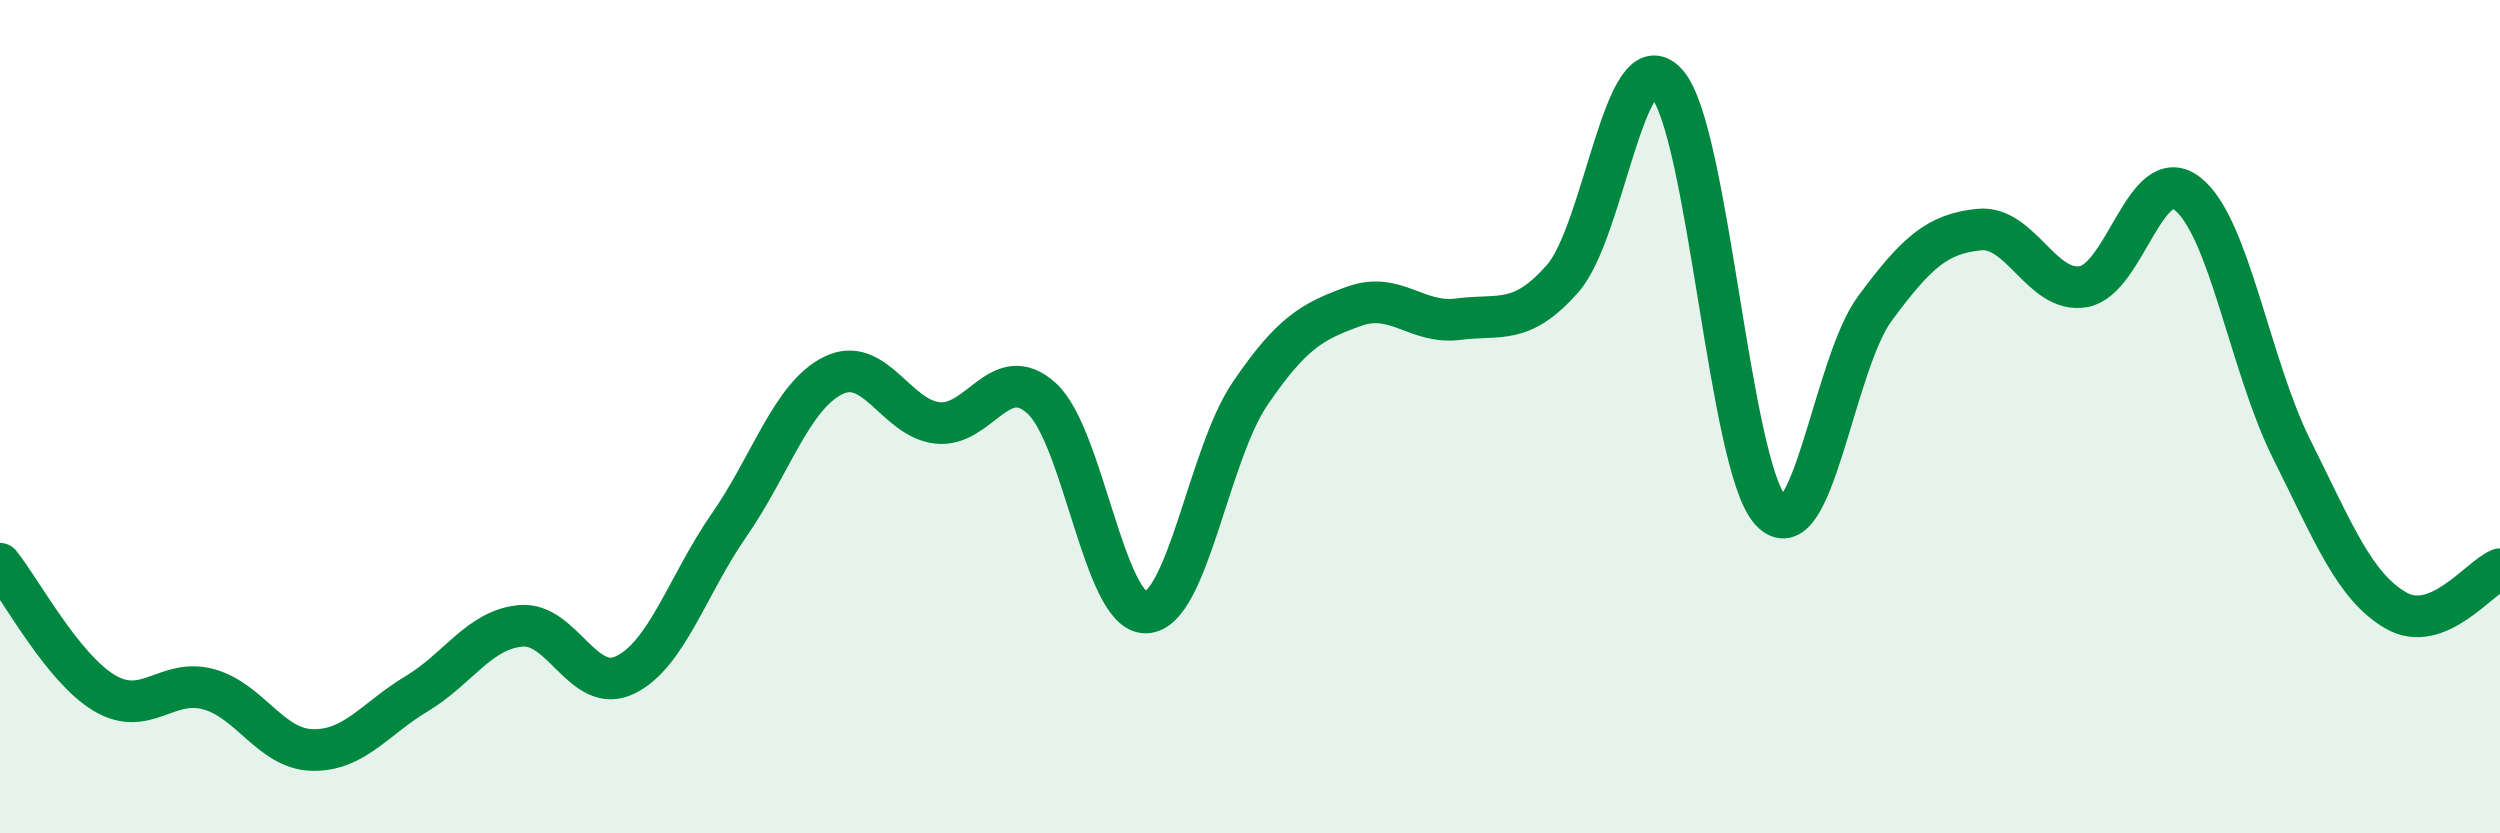
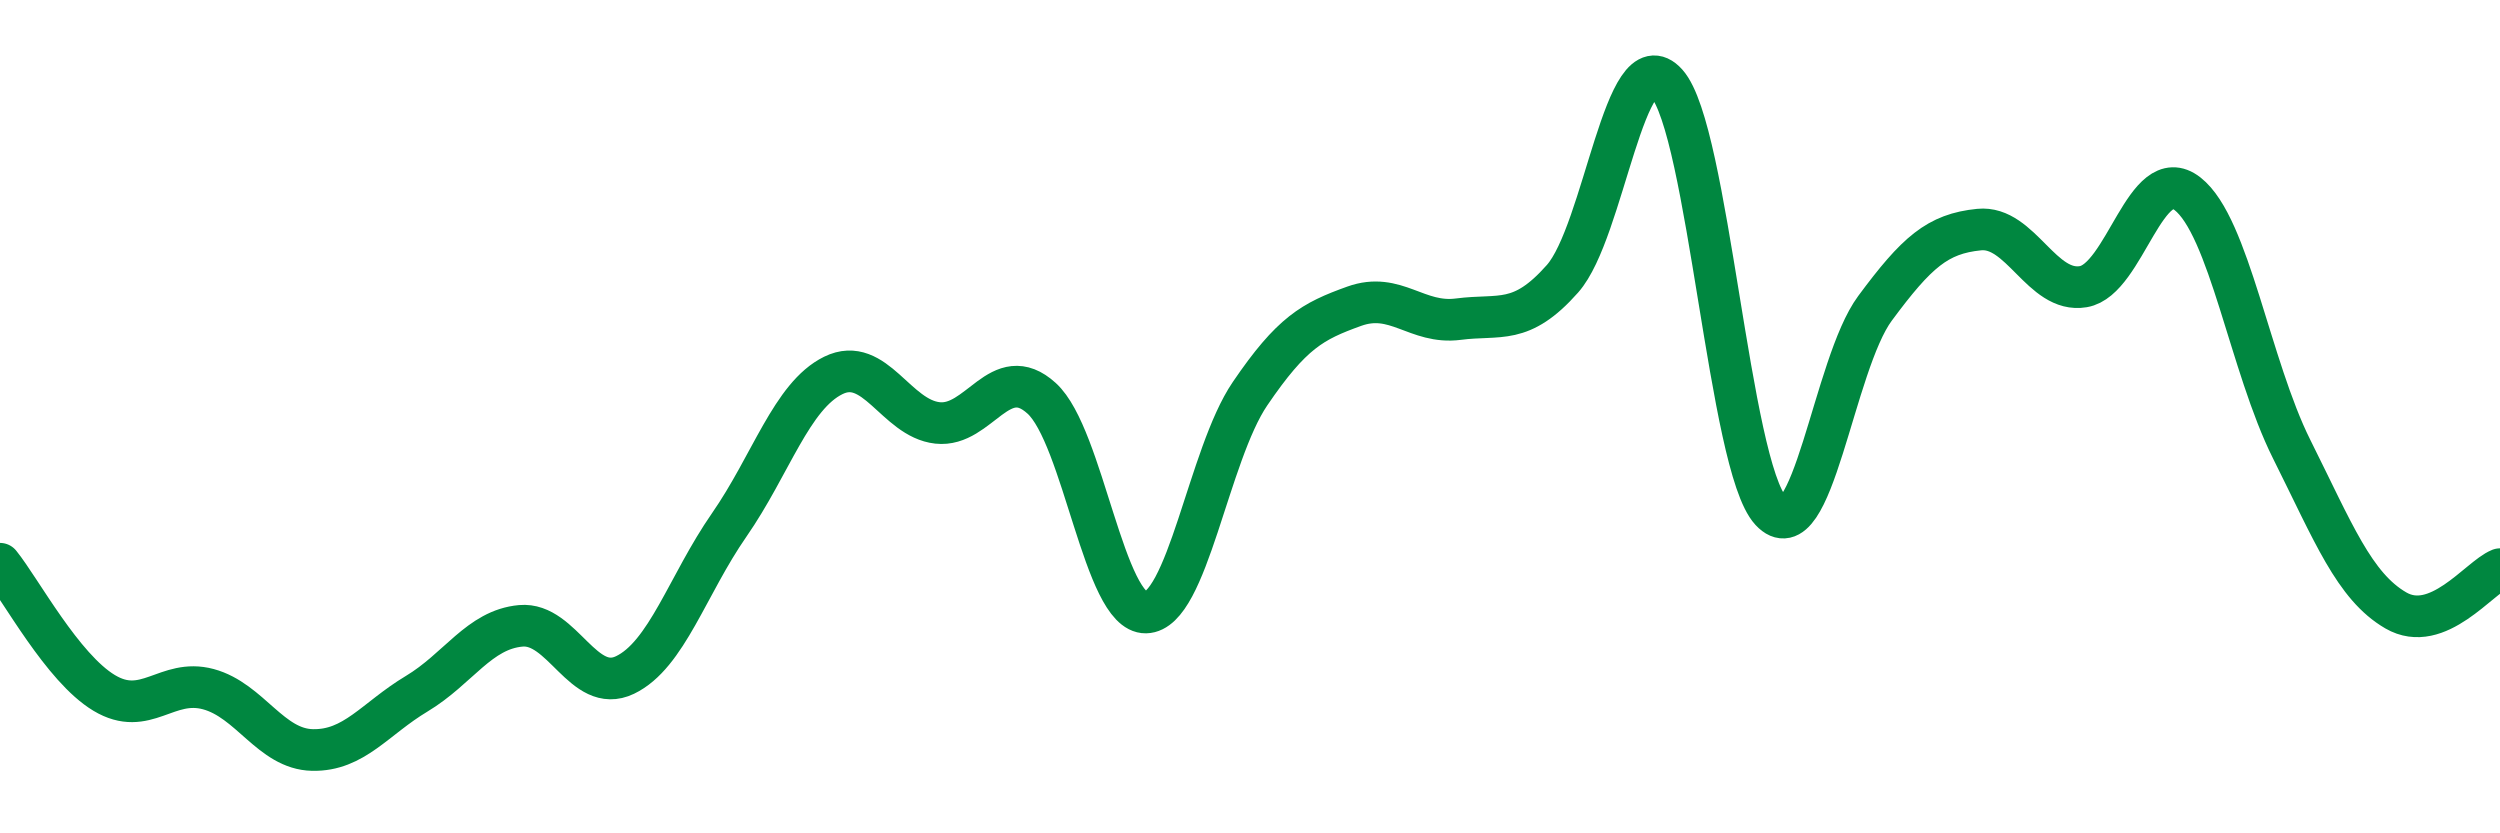
<svg xmlns="http://www.w3.org/2000/svg" width="60" height="20" viewBox="0 0 60 20">
-   <path d="M 0,13.53 C 0.5,14.15 1.5,16.03 2.5,16.63 C 3.5,17.23 4,16.27 5,16.54 C 6,16.81 6.5,17.98 7.5,18 C 8.5,18.02 9,17.25 10,16.65 C 11,16.05 11.5,15.11 12.5,15.02 C 13.5,14.93 14,16.68 15,16.2 C 16,15.72 16.5,14.04 17.5,12.6 C 18.5,11.16 19,9.5 20,9.01 C 21,8.52 21.5,10.04 22.5,10.15 C 23.5,10.26 24,8.65 25,9.56 C 26,10.47 26.5,14.72 27.5,14.7 C 28.5,14.68 29,10.92 30,9.45 C 31,7.98 31.5,7.71 32.5,7.35 C 33.5,6.99 34,7.79 35,7.66 C 36,7.53 36.5,7.82 37.5,6.69 C 38.5,5.56 39,0.89 40,2 C 41,3.11 41.5,11.18 42.5,12.26 C 43.5,13.34 44,8.75 45,7.4 C 46,6.05 46.5,5.61 47.5,5.51 C 48.5,5.41 49,7.05 50,6.88 C 51,6.71 51.5,3.87 52.5,4.65 C 53.5,5.43 54,8.78 55,10.78 C 56,12.78 56.5,14.07 57.5,14.65 C 58.5,15.23 59.5,13.86 60,13.66L60 20L0 20Z" fill="#008740" opacity="0.1" stroke-linecap="round" stroke-linejoin="round" />
  <path d="M 0,13.53 C 0.5,14.15 1.5,16.03 2.5,16.63 C 3.5,17.23 4,16.27 5,16.54 C 6,16.81 6.5,17.98 7.5,18 C 8.5,18.02 9,17.25 10,16.65 C 11,16.05 11.5,15.11 12.5,15.02 C 13.5,14.93 14,16.68 15,16.2 C 16,15.72 16.5,14.04 17.5,12.6 C 18.5,11.16 19,9.5 20,9.01 C 21,8.52 21.5,10.04 22.5,10.15 C 23.5,10.26 24,8.65 25,9.56 C 26,10.47 26.5,14.72 27.5,14.7 C 28.5,14.68 29,10.92 30,9.45 C 31,7.98 31.5,7.71 32.5,7.35 C 33.5,6.99 34,7.79 35,7.66 C 36,7.53 36.5,7.82 37.5,6.69 C 38.5,5.56 39,0.89 40,2 C 41,3.11 41.5,11.18 42.5,12.26 C 43.5,13.34 44,8.75 45,7.4 C 46,6.05 46.5,5.61 47.5,5.51 C 48.5,5.41 49,7.05 50,6.88 C 51,6.71 51.5,3.87 52.5,4.65 C 53.5,5.43 54,8.78 55,10.78 C 56,12.78 56.5,14.07 57.5,14.65 C 58.5,15.23 59.5,13.86 60,13.66" stroke="#008740" stroke-width="1" fill="none" stroke-linecap="round" stroke-linejoin="round" />
</svg>